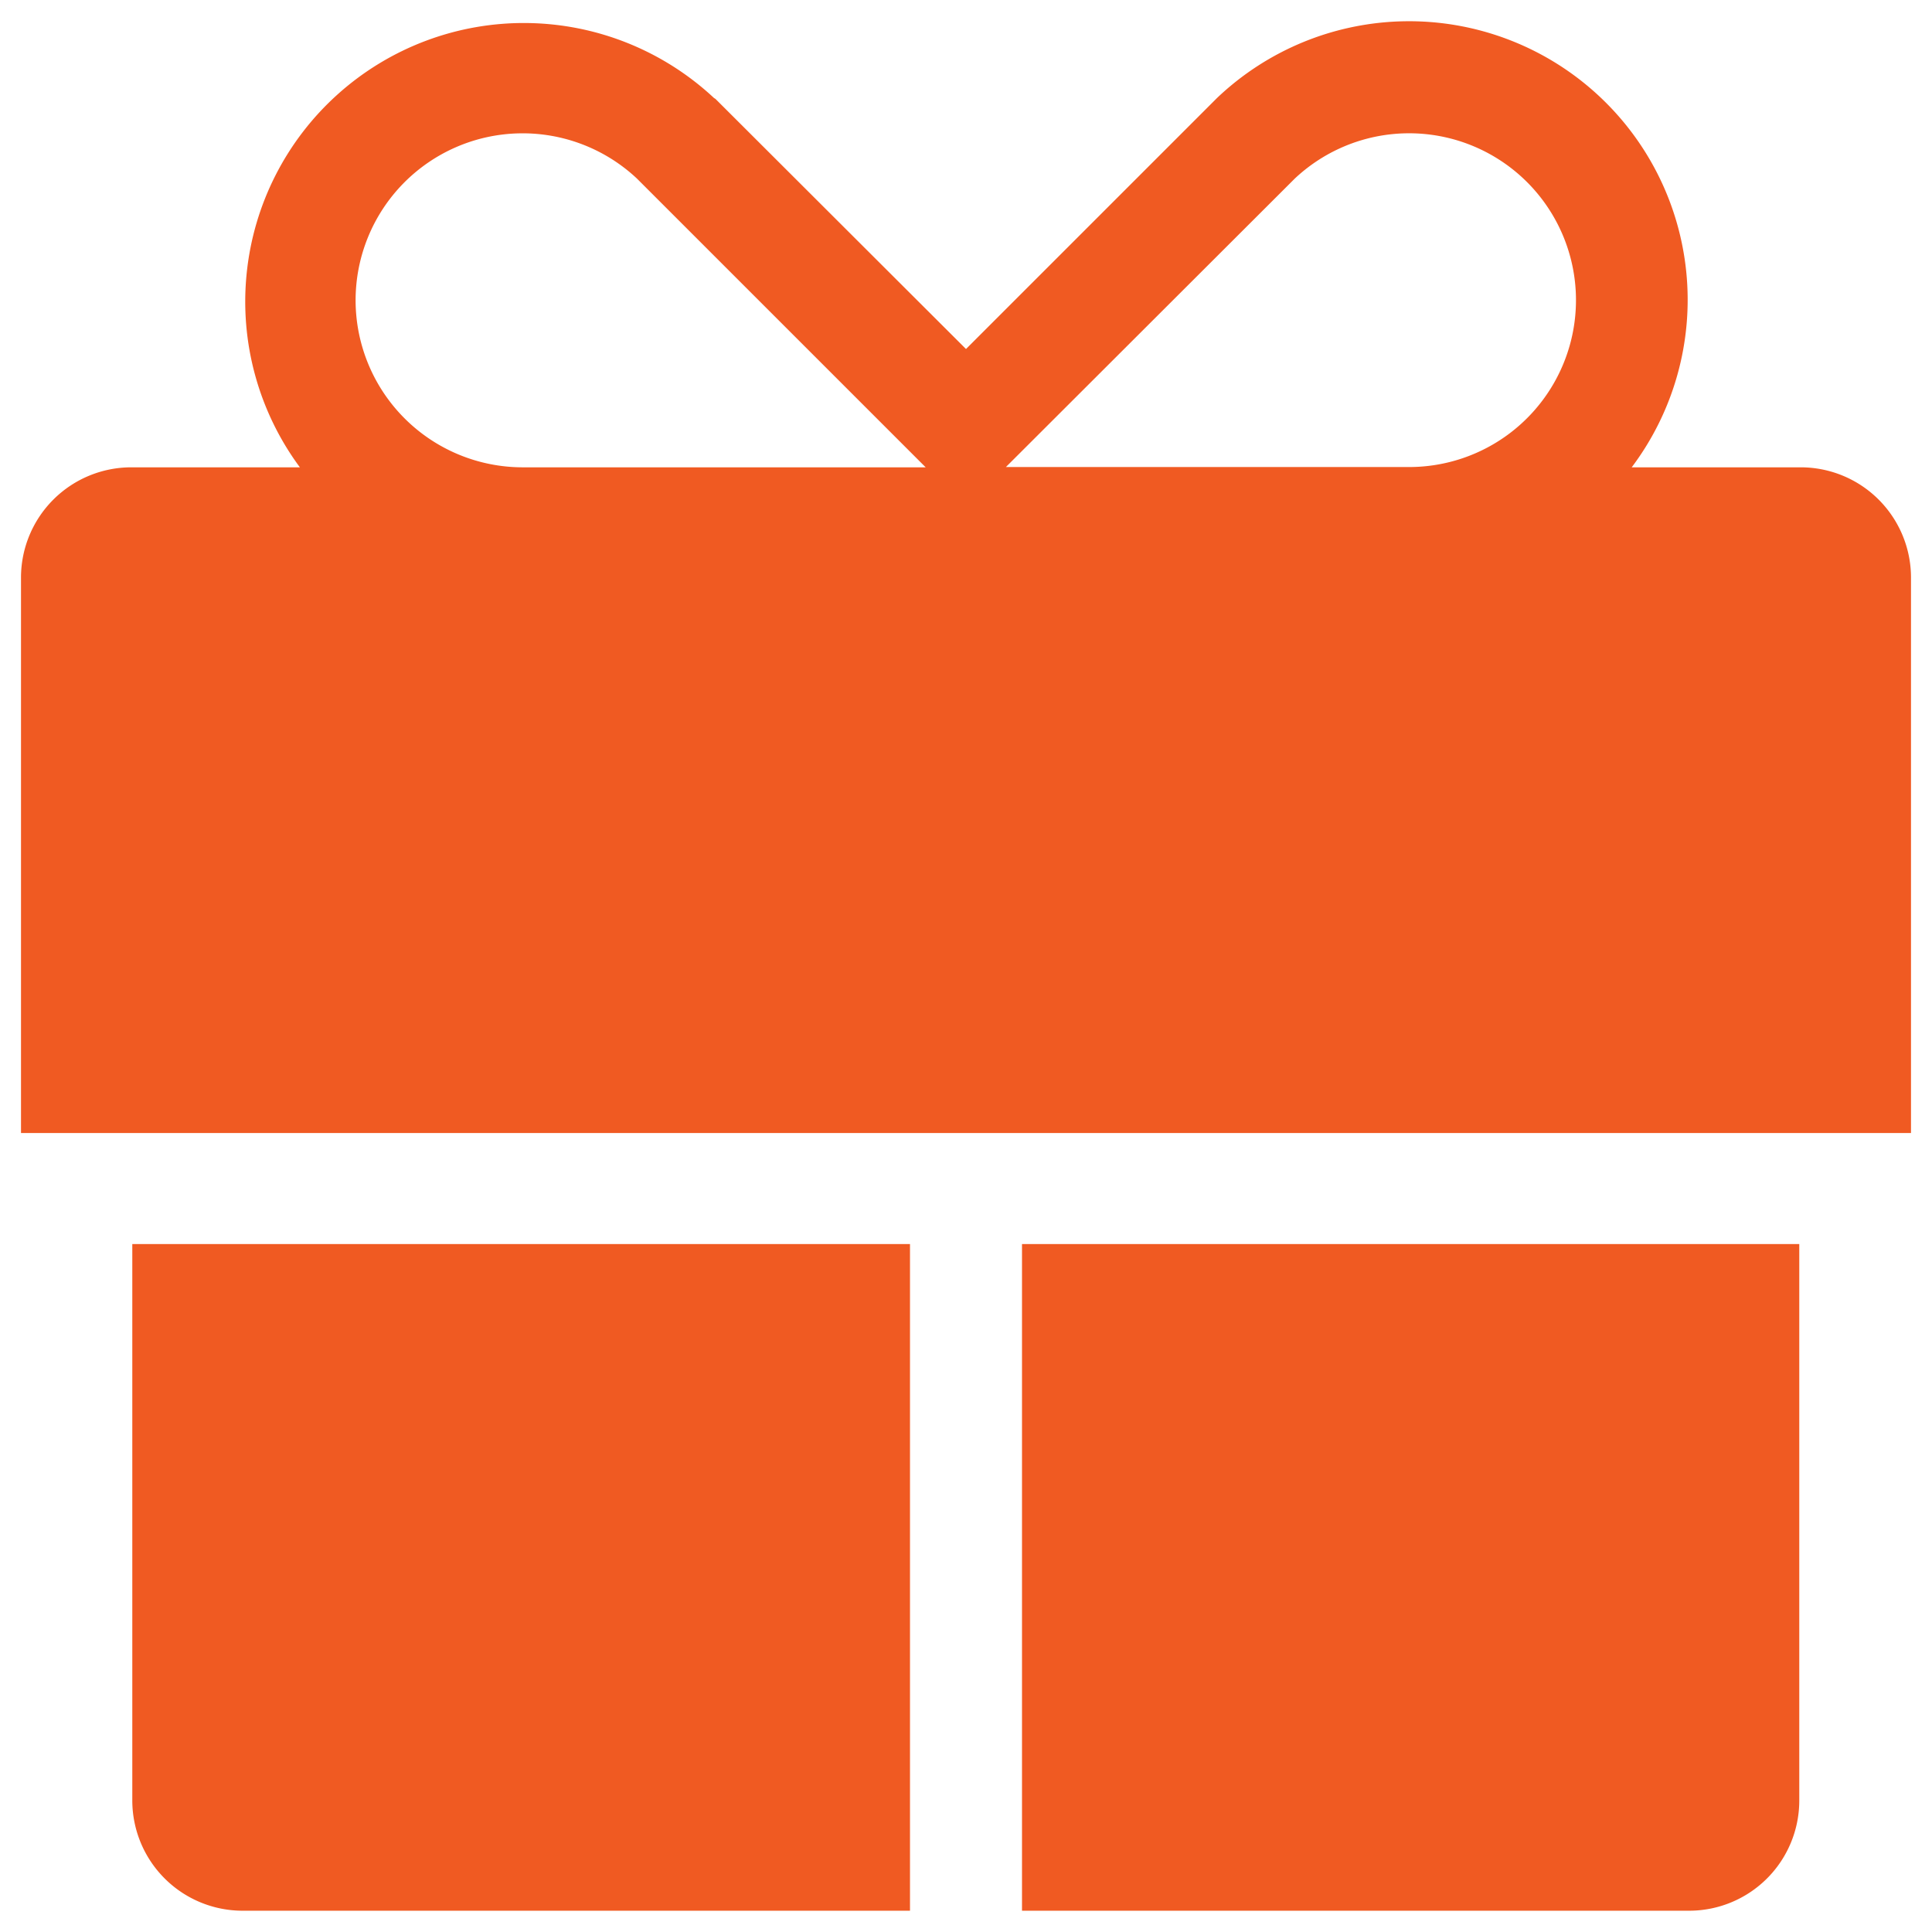
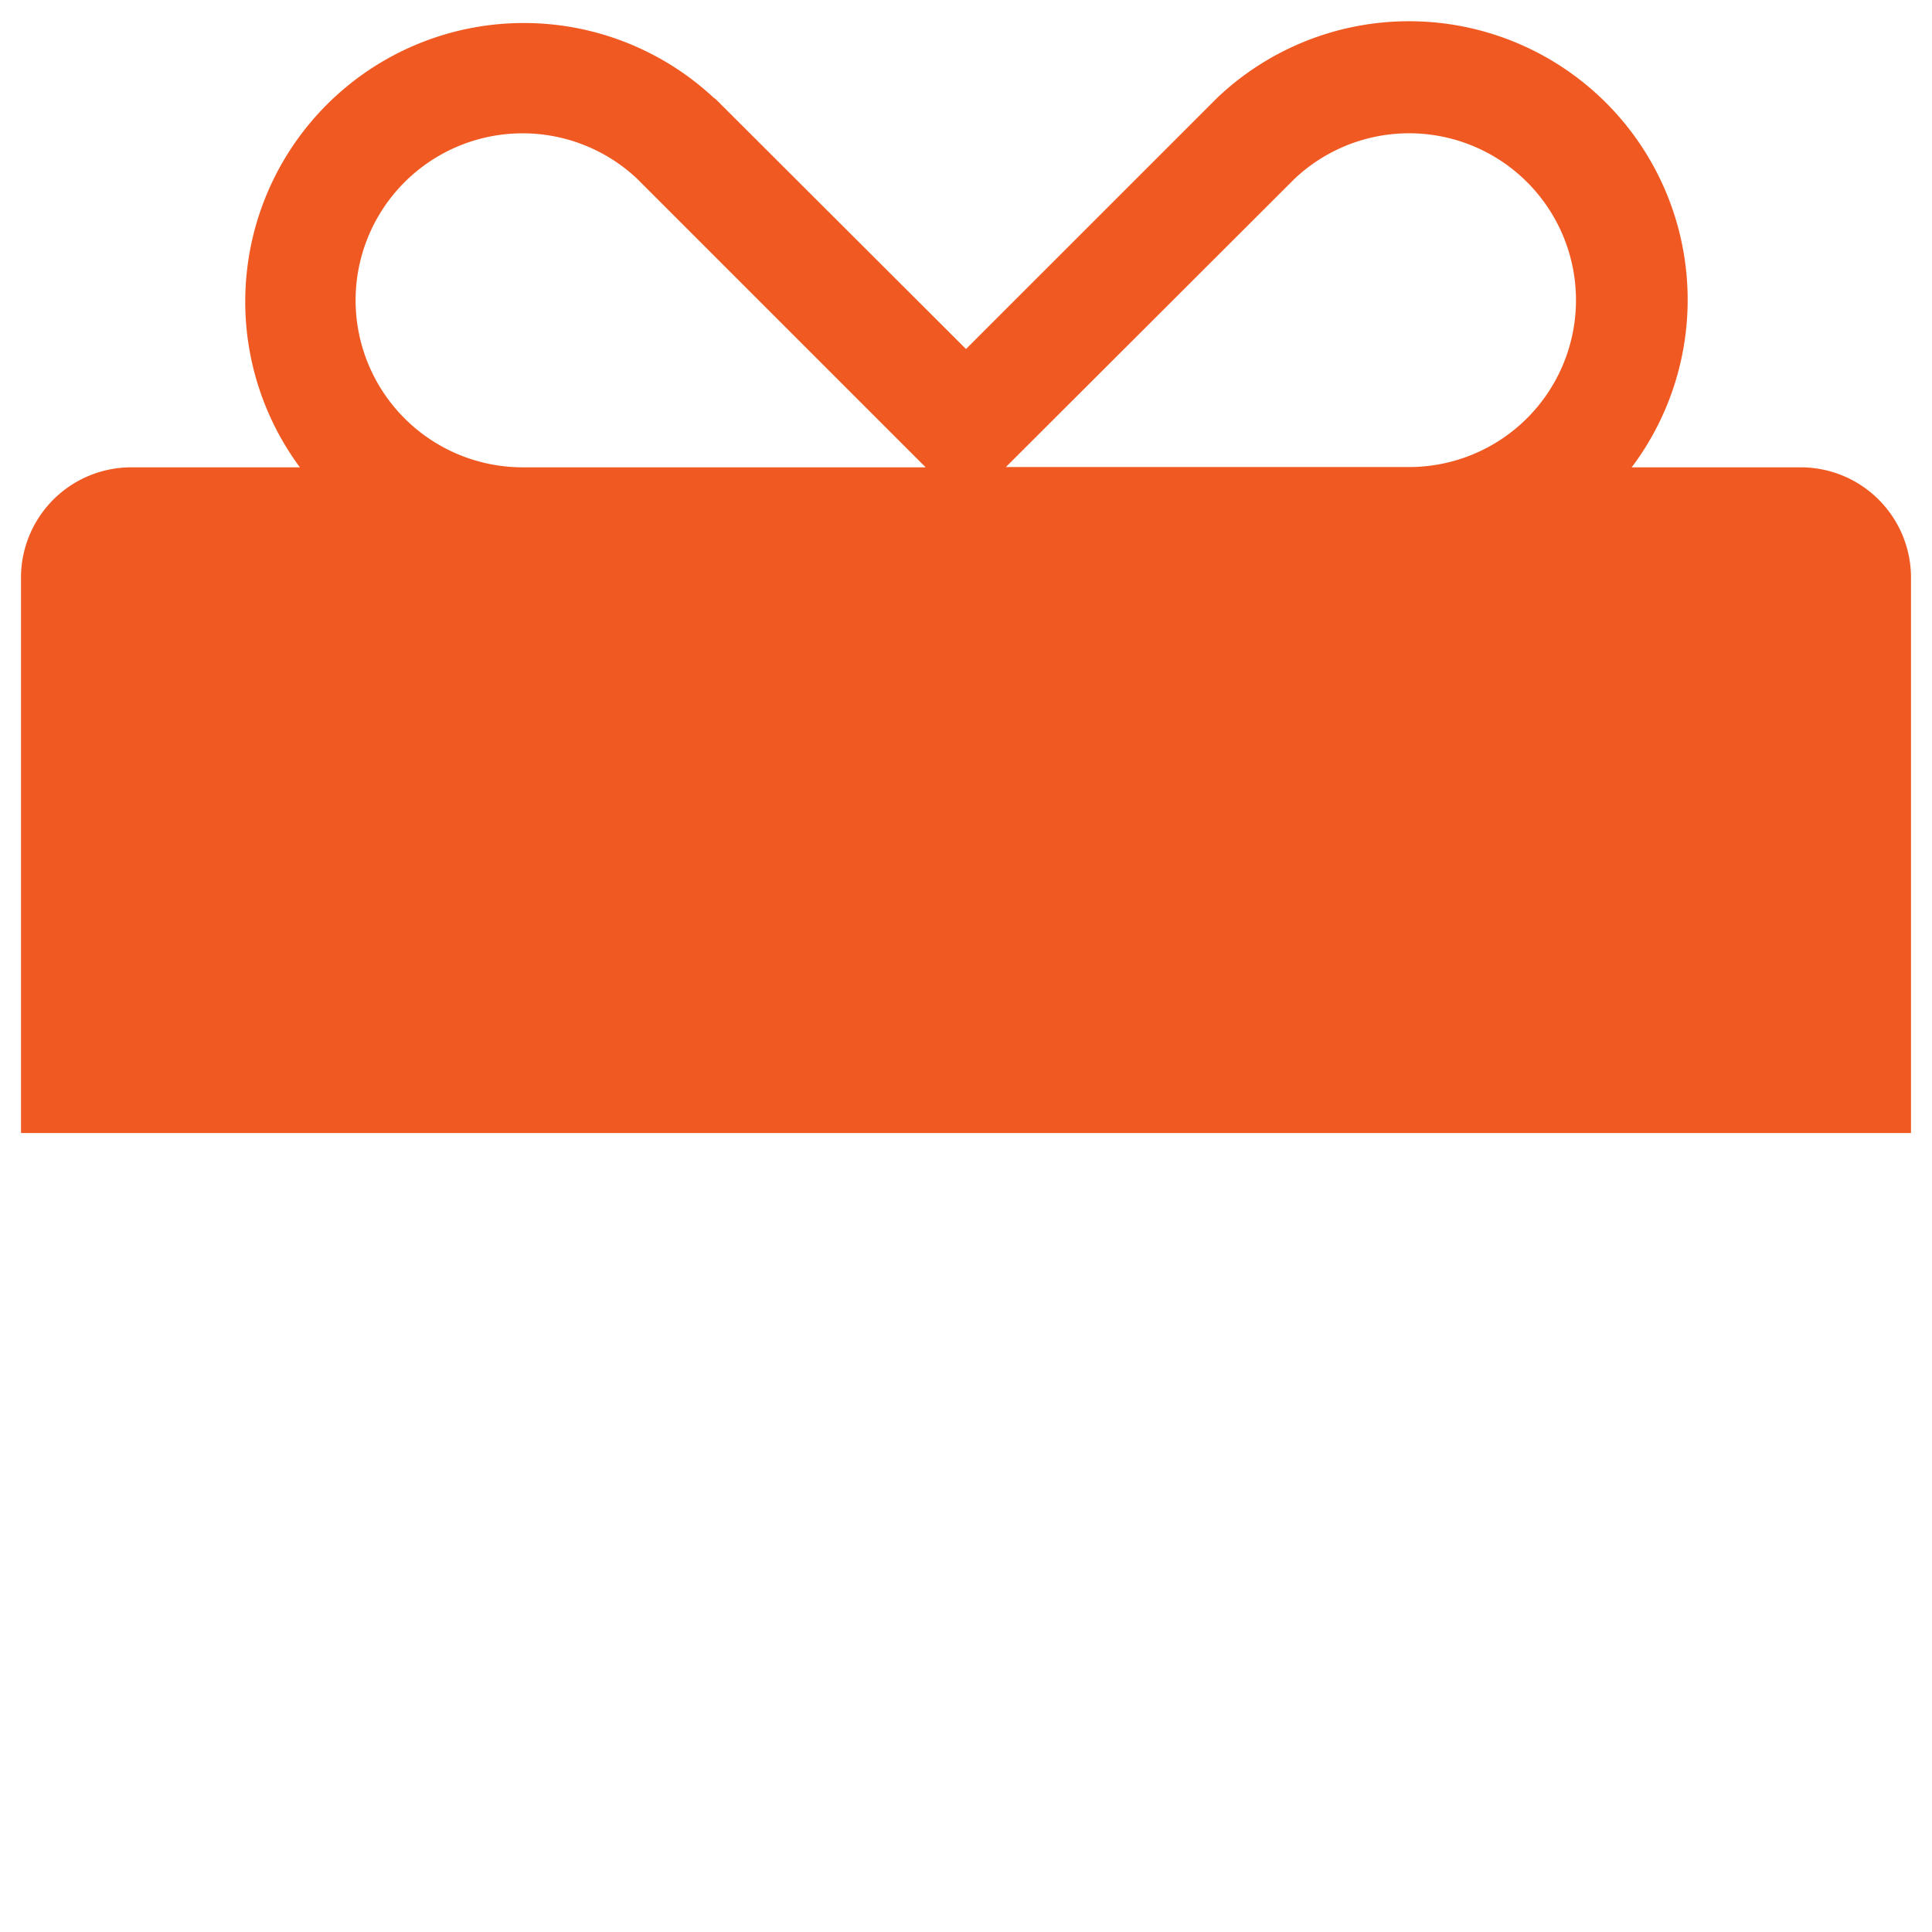
<svg xmlns="http://www.w3.org/2000/svg" viewBox="0 0 138 138">
  <title>Artboard 1 copy 2</title>
-   <path d="M9.45,128.63a7.88,7.88,0,0,0,7.85,7.85H65V88.86H9.45Z" fill="#f05a22" />
-   <path d="M73,136.48h47.67a7.87,7.87,0,0,0,7.85-7.85V88.86H73Z" fill="#f05a22" />
  <path d="M128.65,33.38h-12.1A19.9,19.9,0,0,0,86.93,7L69,24.93,51.1,7.06,51,7A19.9,19.9,0,0,0,21.42,33.38H9.35A7.88,7.88,0,0,0,1.5,41.23v39.7h135V41.23A7.88,7.88,0,0,0,128.65,33.38ZM92.48,12.76a11.92,11.92,0,1,1,8.16,20.6v0H71.85ZM25.4,21.44a11.93,11.93,0,0,1,20.09-8.69L66.12,33.38H37.32v0A11.94,11.94,0,0,1,25.4,21.44Z" fill="#f05a22" />
</svg>